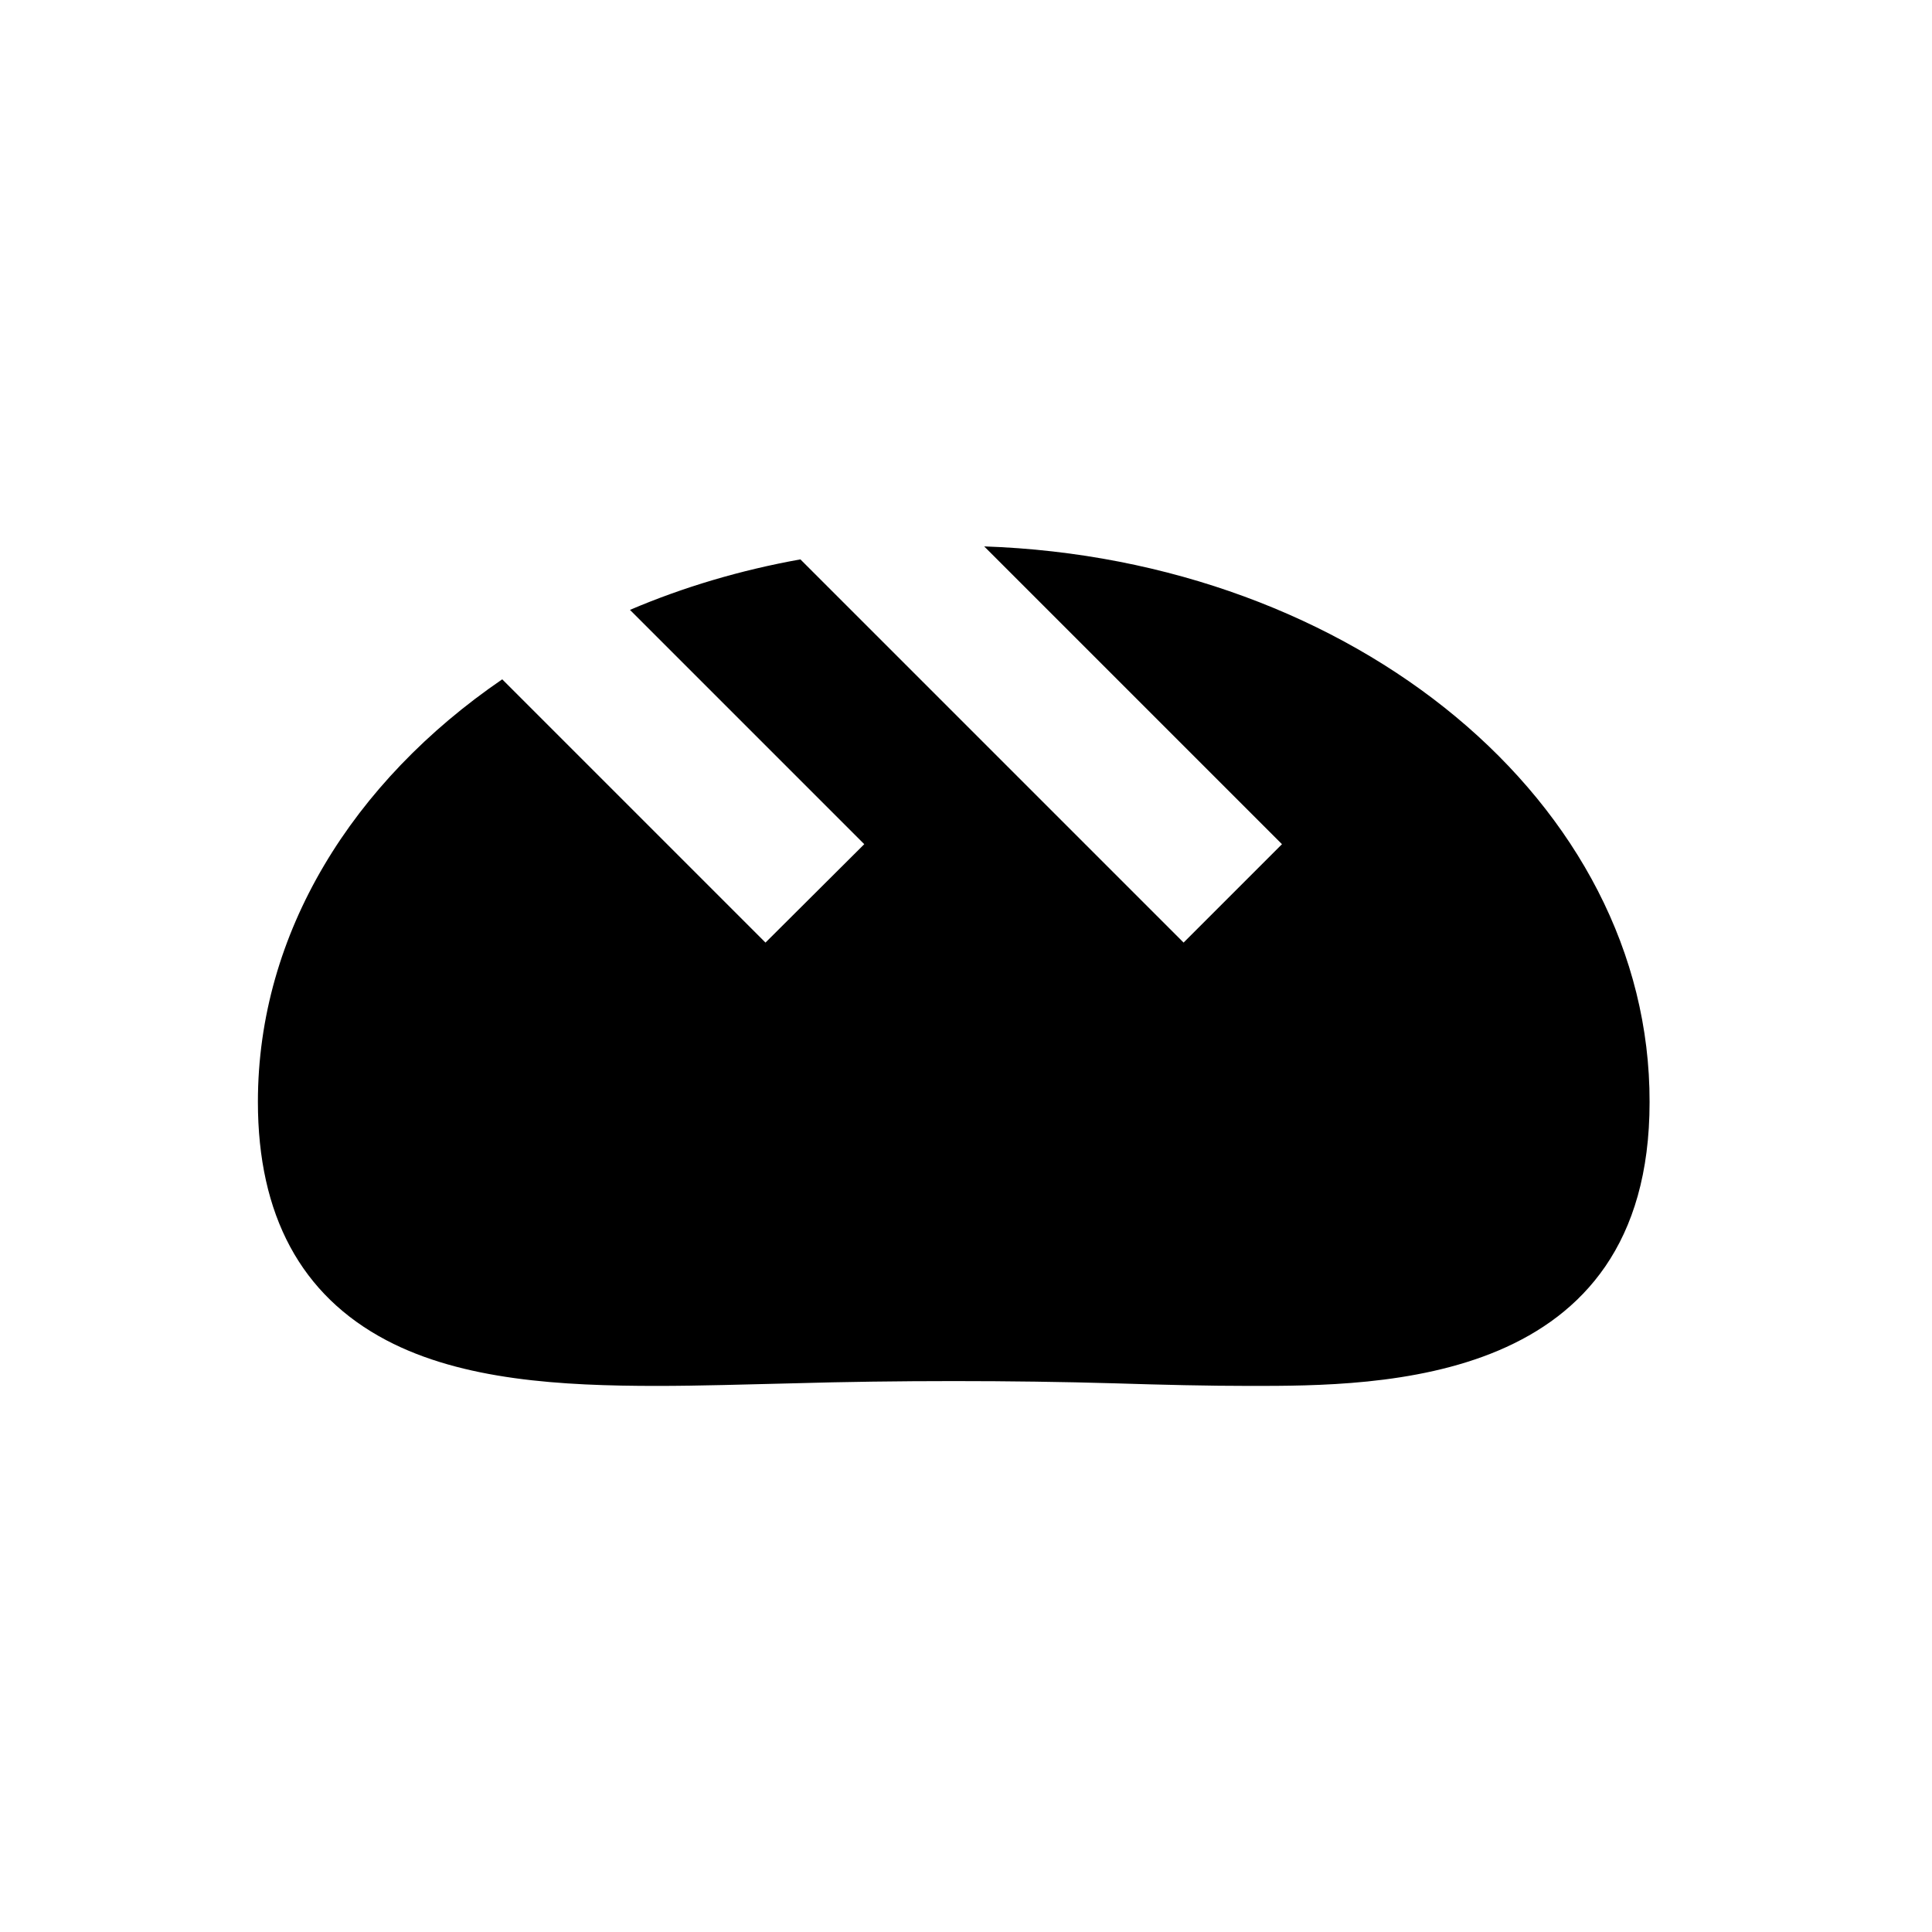
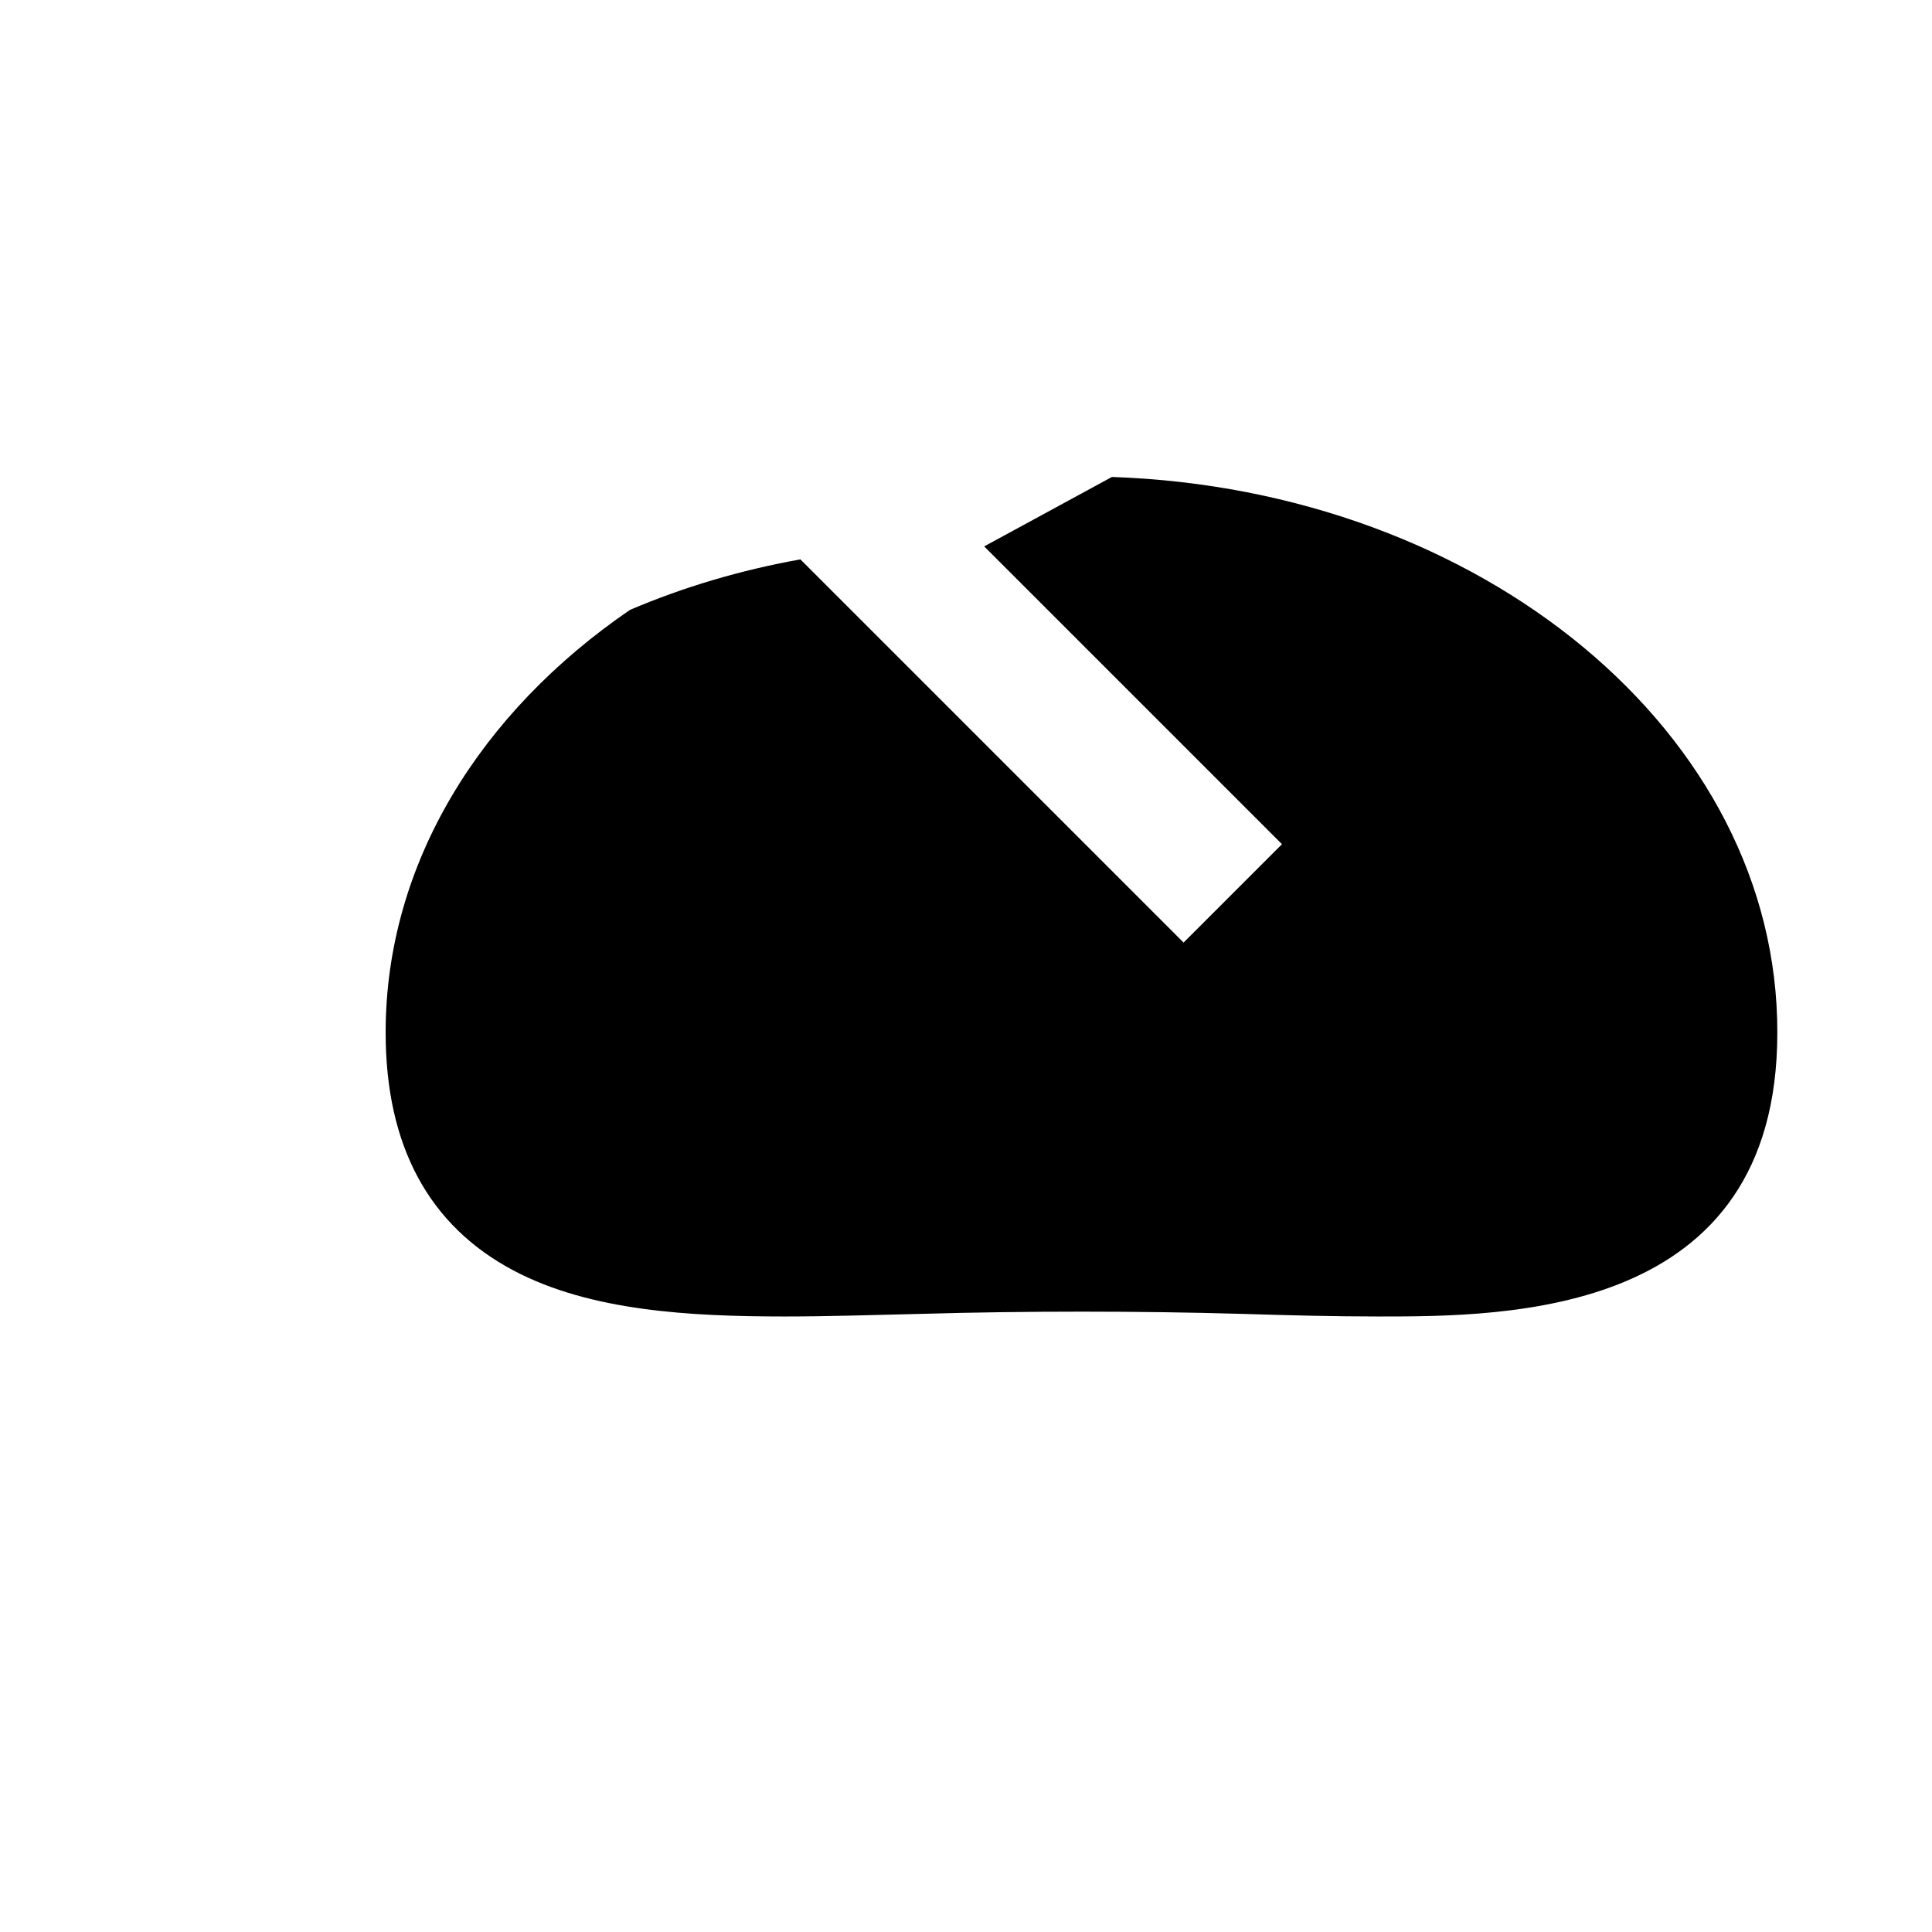
<svg xmlns="http://www.w3.org/2000/svg" fill="#000000" width="800px" height="800px" version="1.1" viewBox="144 144 512 512">
-   <path d="m404.82 288.8 78.918 78.918-26.074 26.074-101.55-101.55c-15.941 2.856-31.094 7.379-45.164 13.383l62.09 62.09-26.176 26.078-69.766-69.766c-39.559 27.059-64.75 67.105-64.75 111.98 0 30.012 11.414 51.266 34.047 63.172 20.172 10.629 46.445 12.102 71.734 12.102 11.316 0 23.418-0.395 36.016-0.688 27.16-0.789 58.055-0.789 85.215 0 12.695 0.395 24.699 0.688 36.016 0.688 34.34 0 105.78 0 105.78-75.18 0.195-79.305-78.328-143.95-176.34-147.3z" />
+   <path d="m404.82 288.8 78.918 78.918-26.074 26.074-101.55-101.55c-15.941 2.856-31.094 7.379-45.164 13.383c-39.559 27.059-64.75 67.105-64.75 111.98 0 30.012 11.414 51.266 34.047 63.172 20.172 10.629 46.445 12.102 71.734 12.102 11.316 0 23.418-0.395 36.016-0.688 27.16-0.789 58.055-0.789 85.215 0 12.695 0.395 24.699 0.688 36.016 0.688 34.34 0 105.78 0 105.78-75.18 0.195-79.305-78.328-143.95-176.34-147.3z" />
</svg>